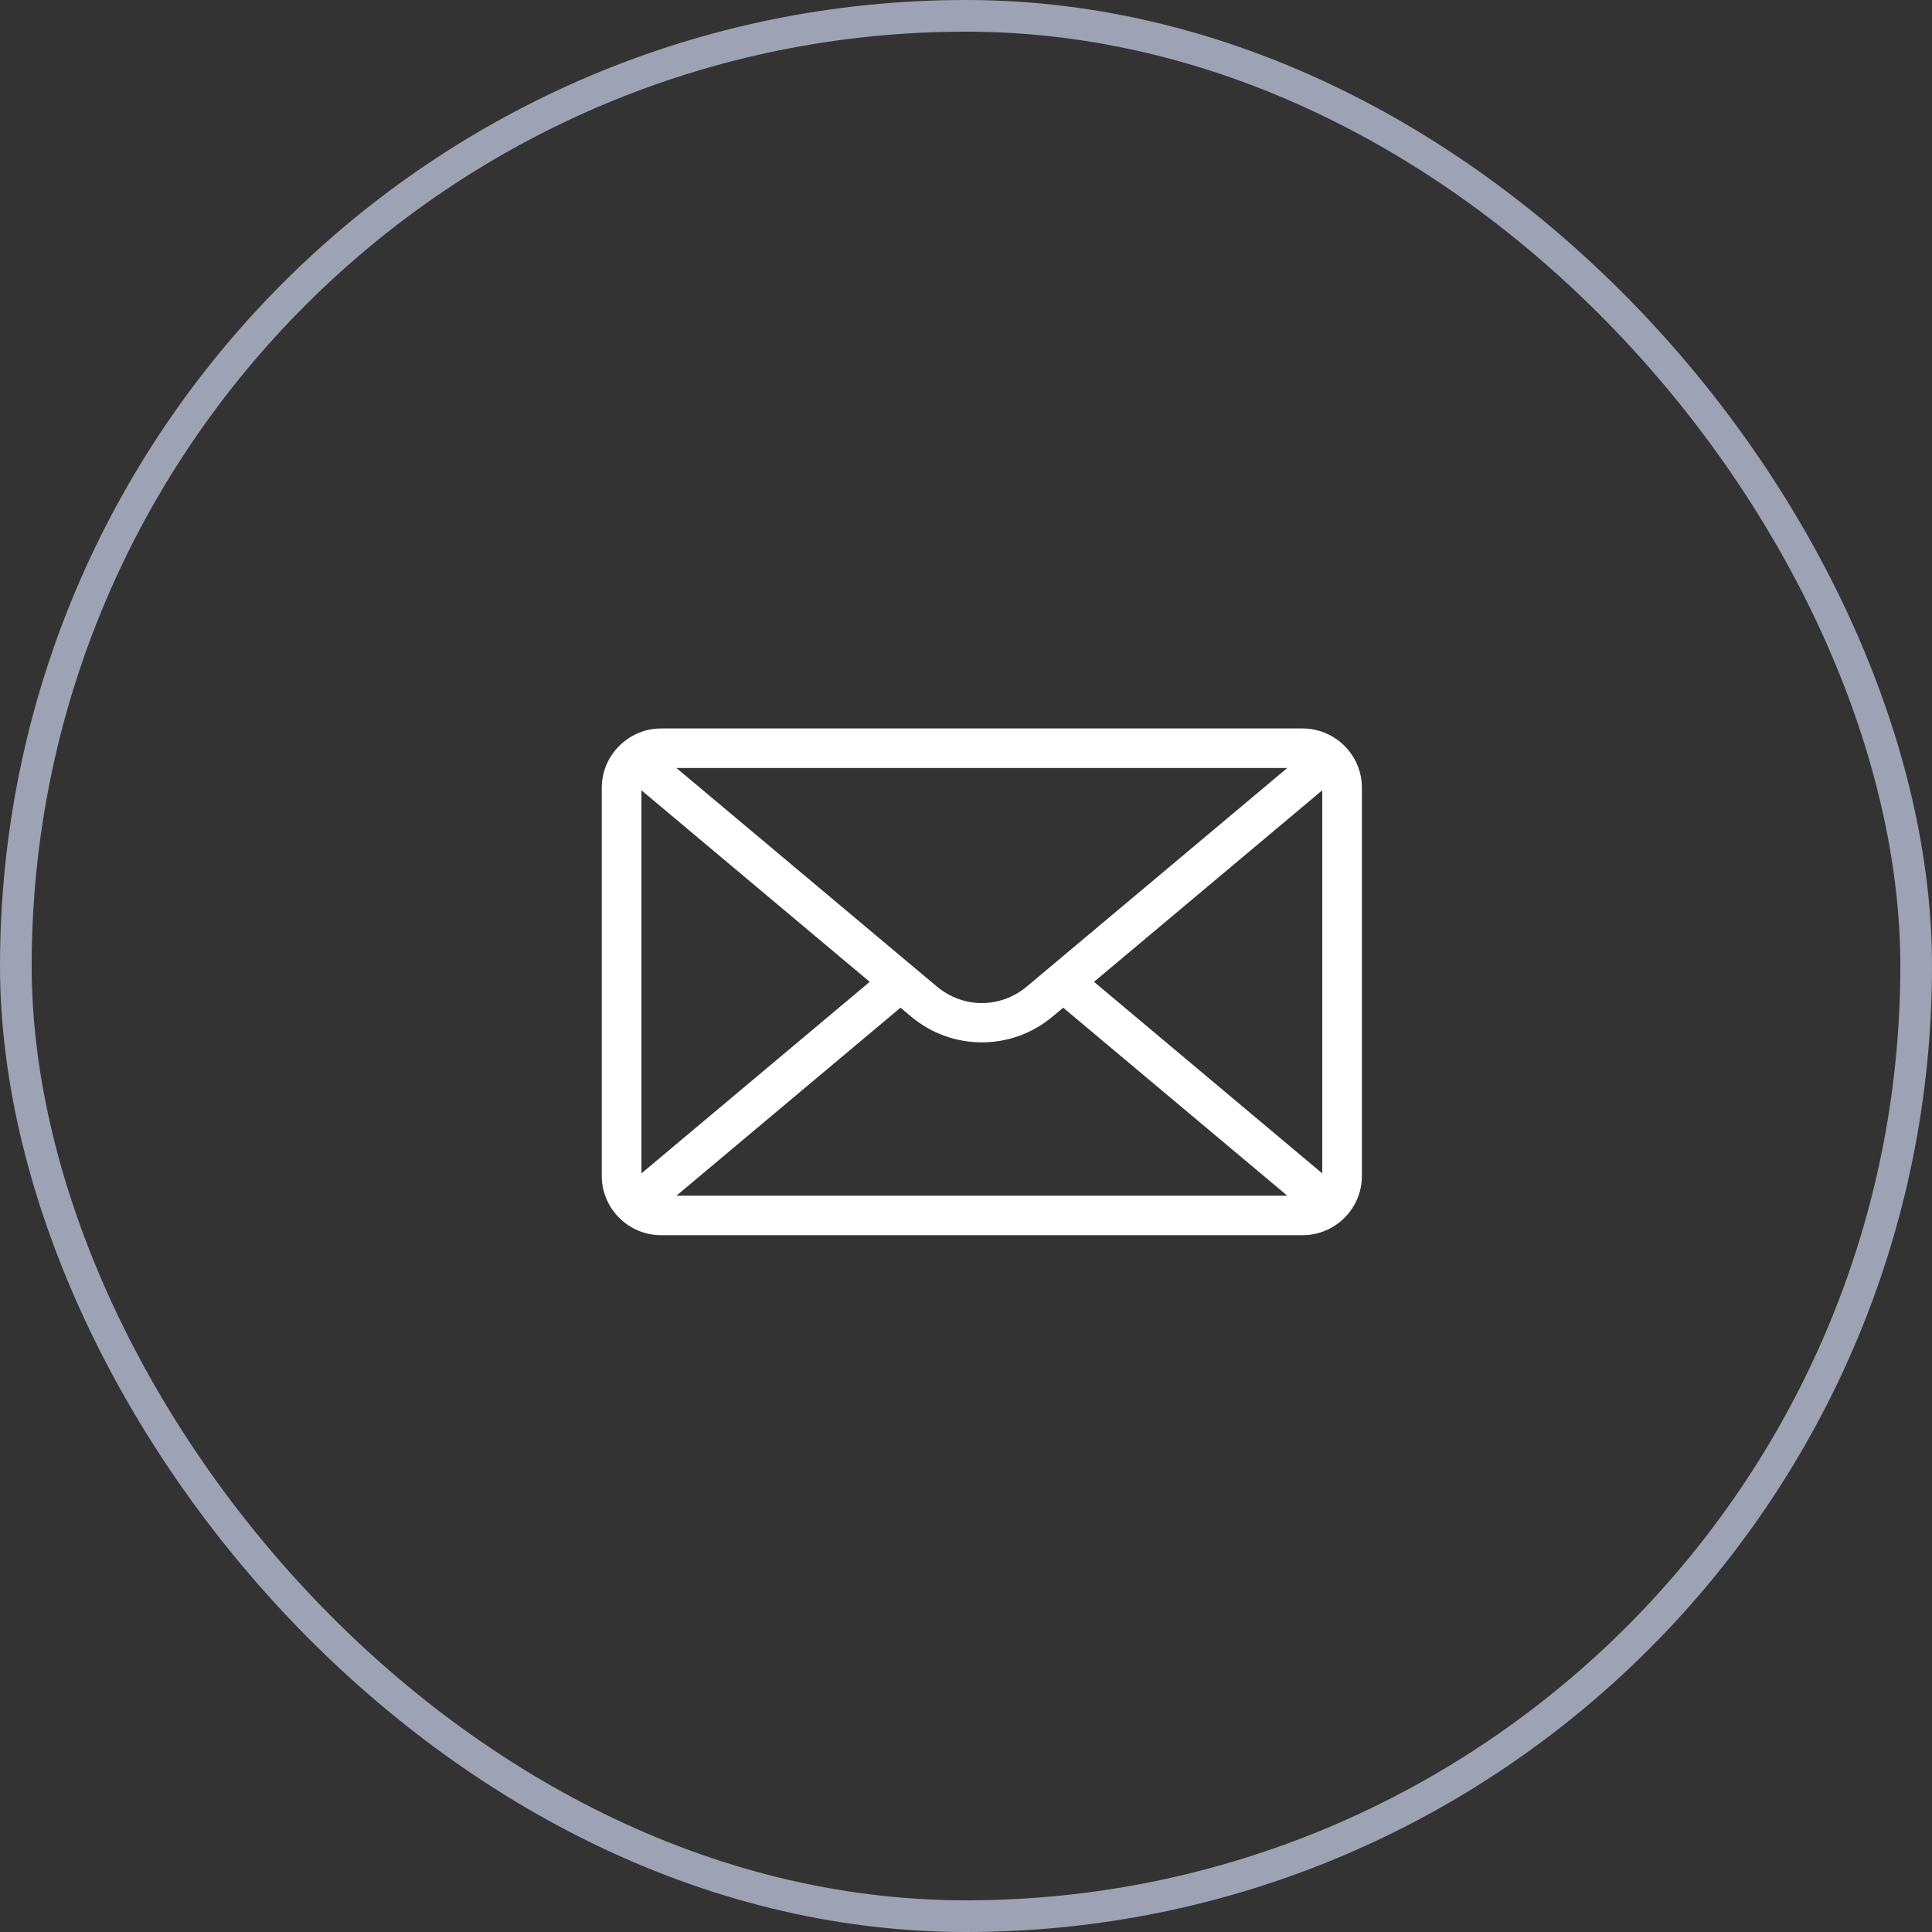
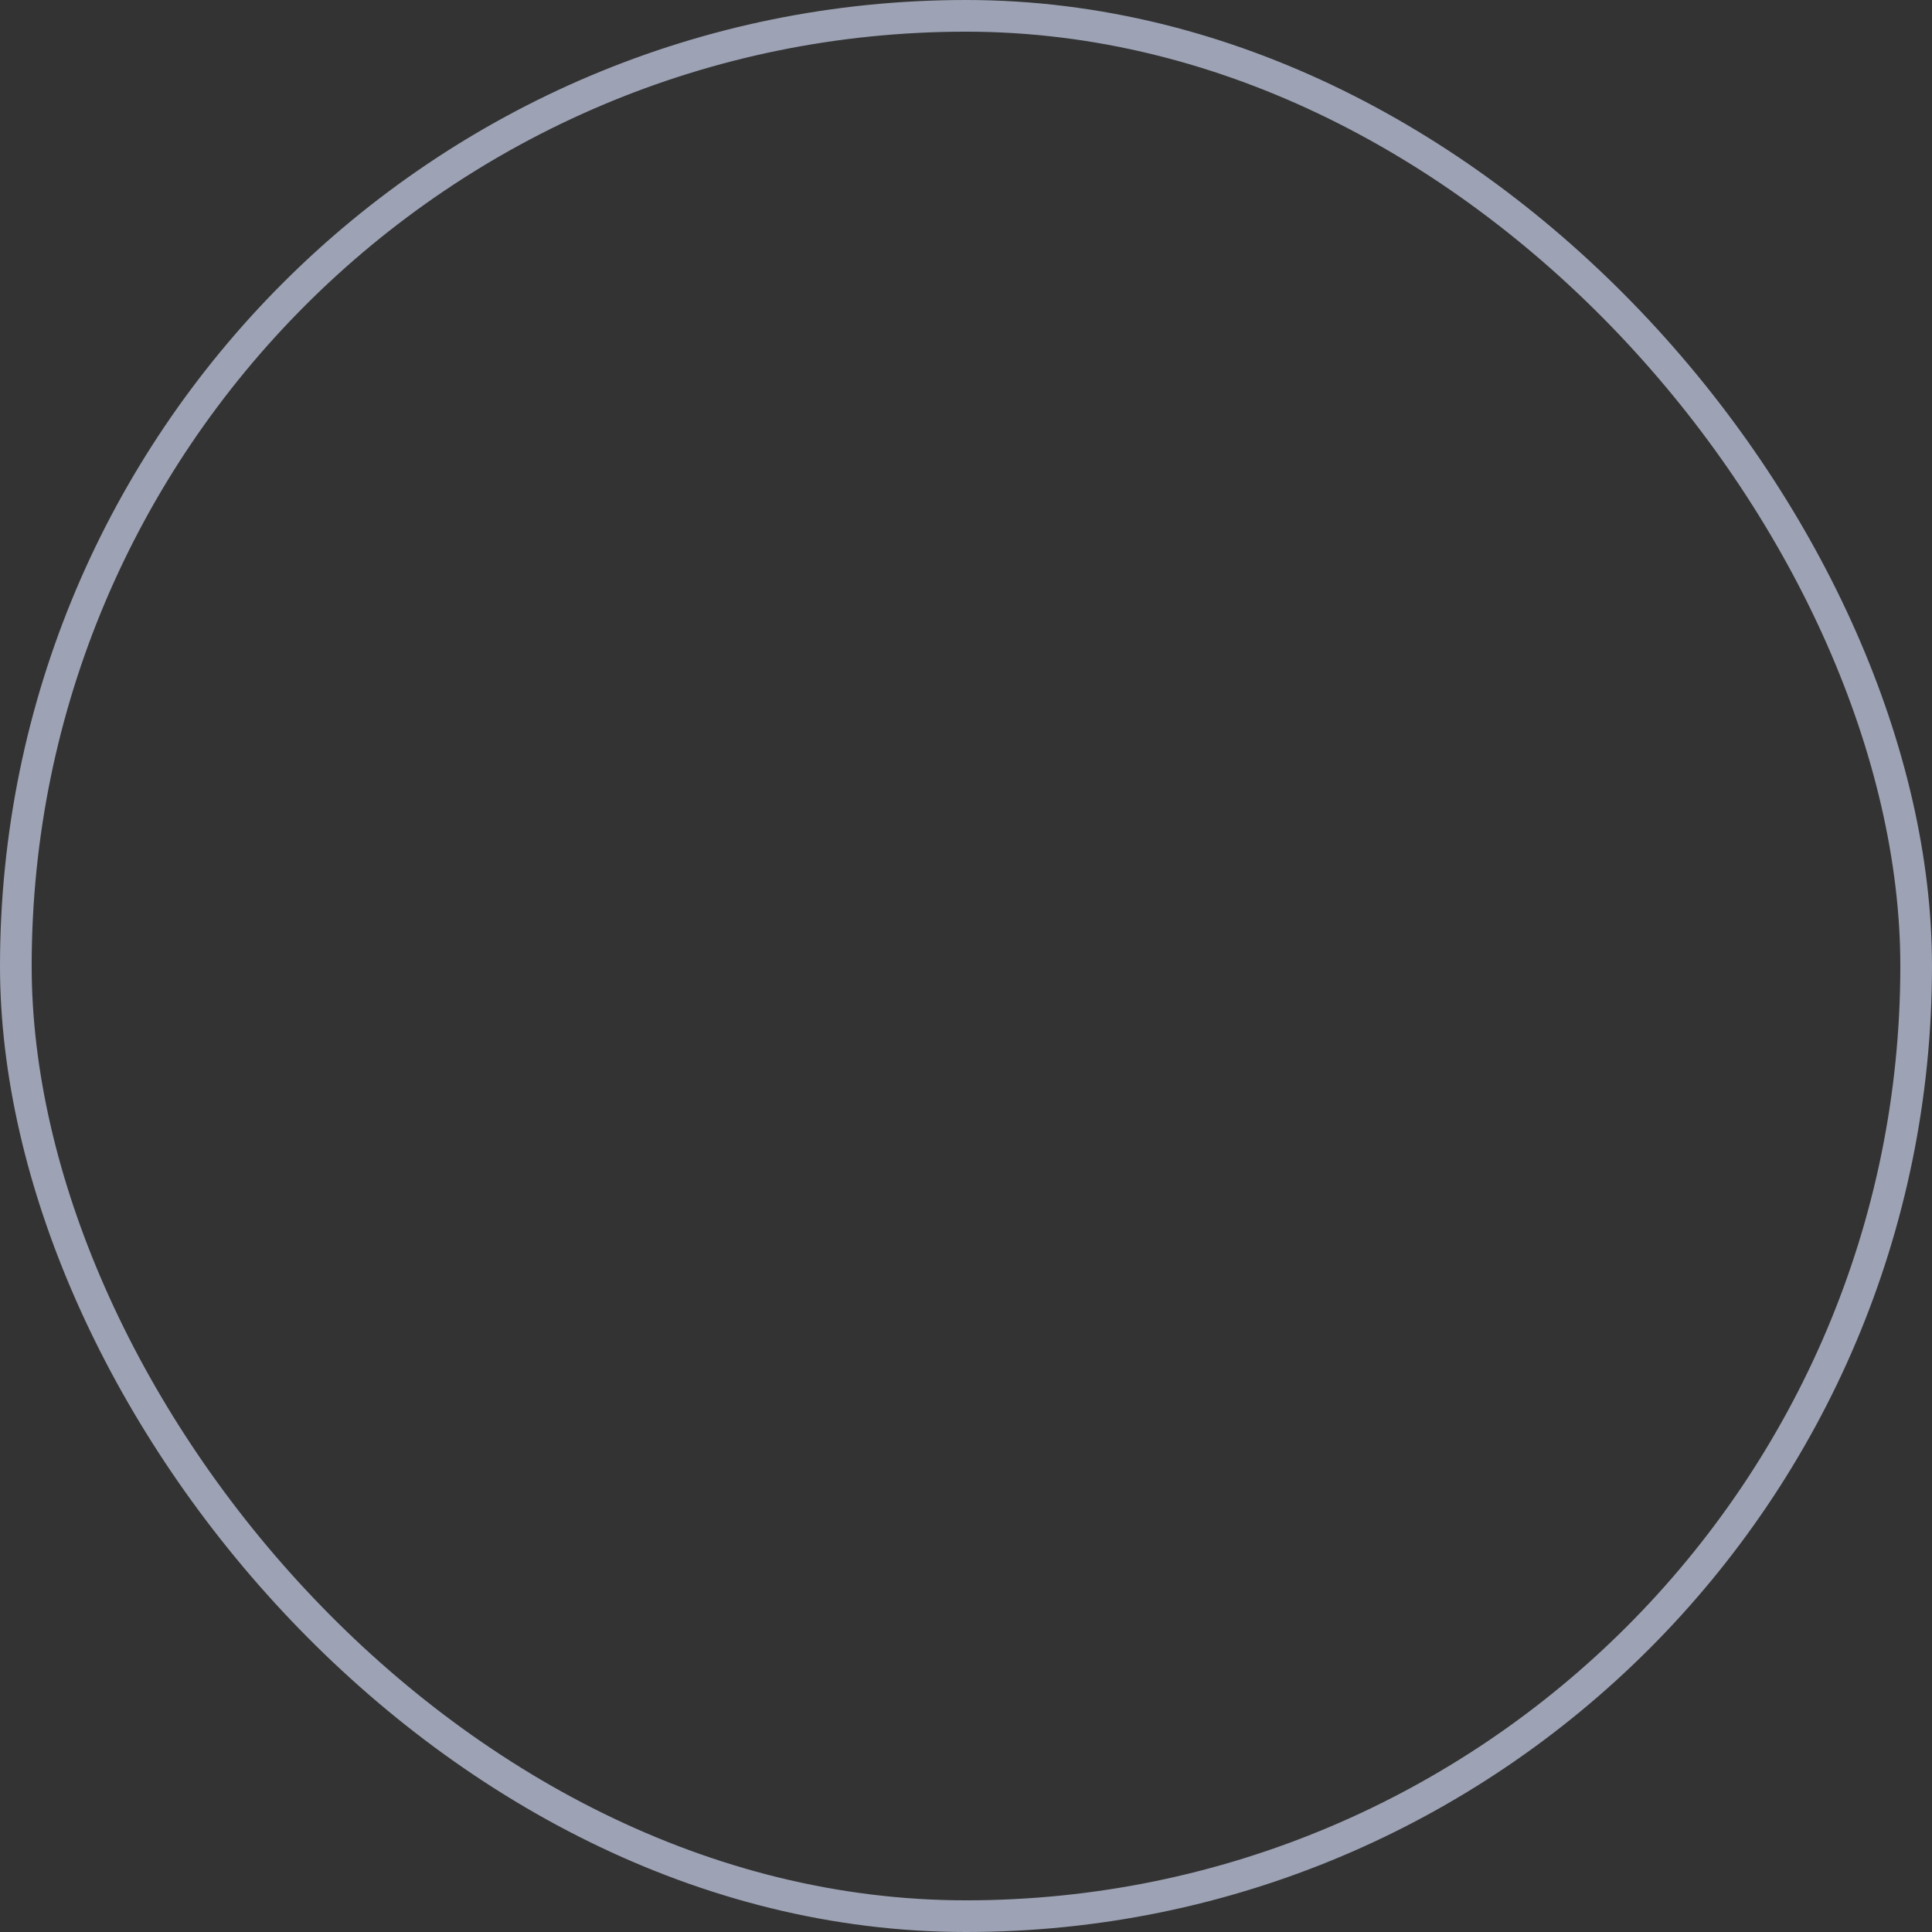
<svg xmlns="http://www.w3.org/2000/svg" width="61" height="61" viewBox="0 0 61 61" fill="none">
  <rect x="0" y="0" width="61" height="61" fill="#333333" stroke="none" />
  <rect x="0.5" y="0.5" width="60" height="60" rx="30" stroke="#9DA3B5" />
-   <path d="M41.123 23H20.877C20.405 23 19.975 23.176 19.645 23.463C19.251 23.807 19 24.31 19 24.872V37.128C19 38.16 19.842 39 20.877 39H41.123C42.158 39 43 38.16 43 37.128V24.872C43 23.84 42.158 23 41.123 23ZM20.252 24.952L27.46 31L20.252 37.048V24.952ZM32.428 31.142C31.587 31.847 30.413 31.847 29.573 31.142L21.357 24.248H40.644L32.428 31.142ZM28.432 31.816L28.767 32.097C29.415 32.64 30.207 32.911 31 32.911C31.793 32.911 32.586 32.64 33.233 32.097L33.569 31.816L40.644 37.752H21.357L28.432 31.816ZM34.541 31L41.749 24.952V37.048L34.541 31Z" fill="white" />
</svg>